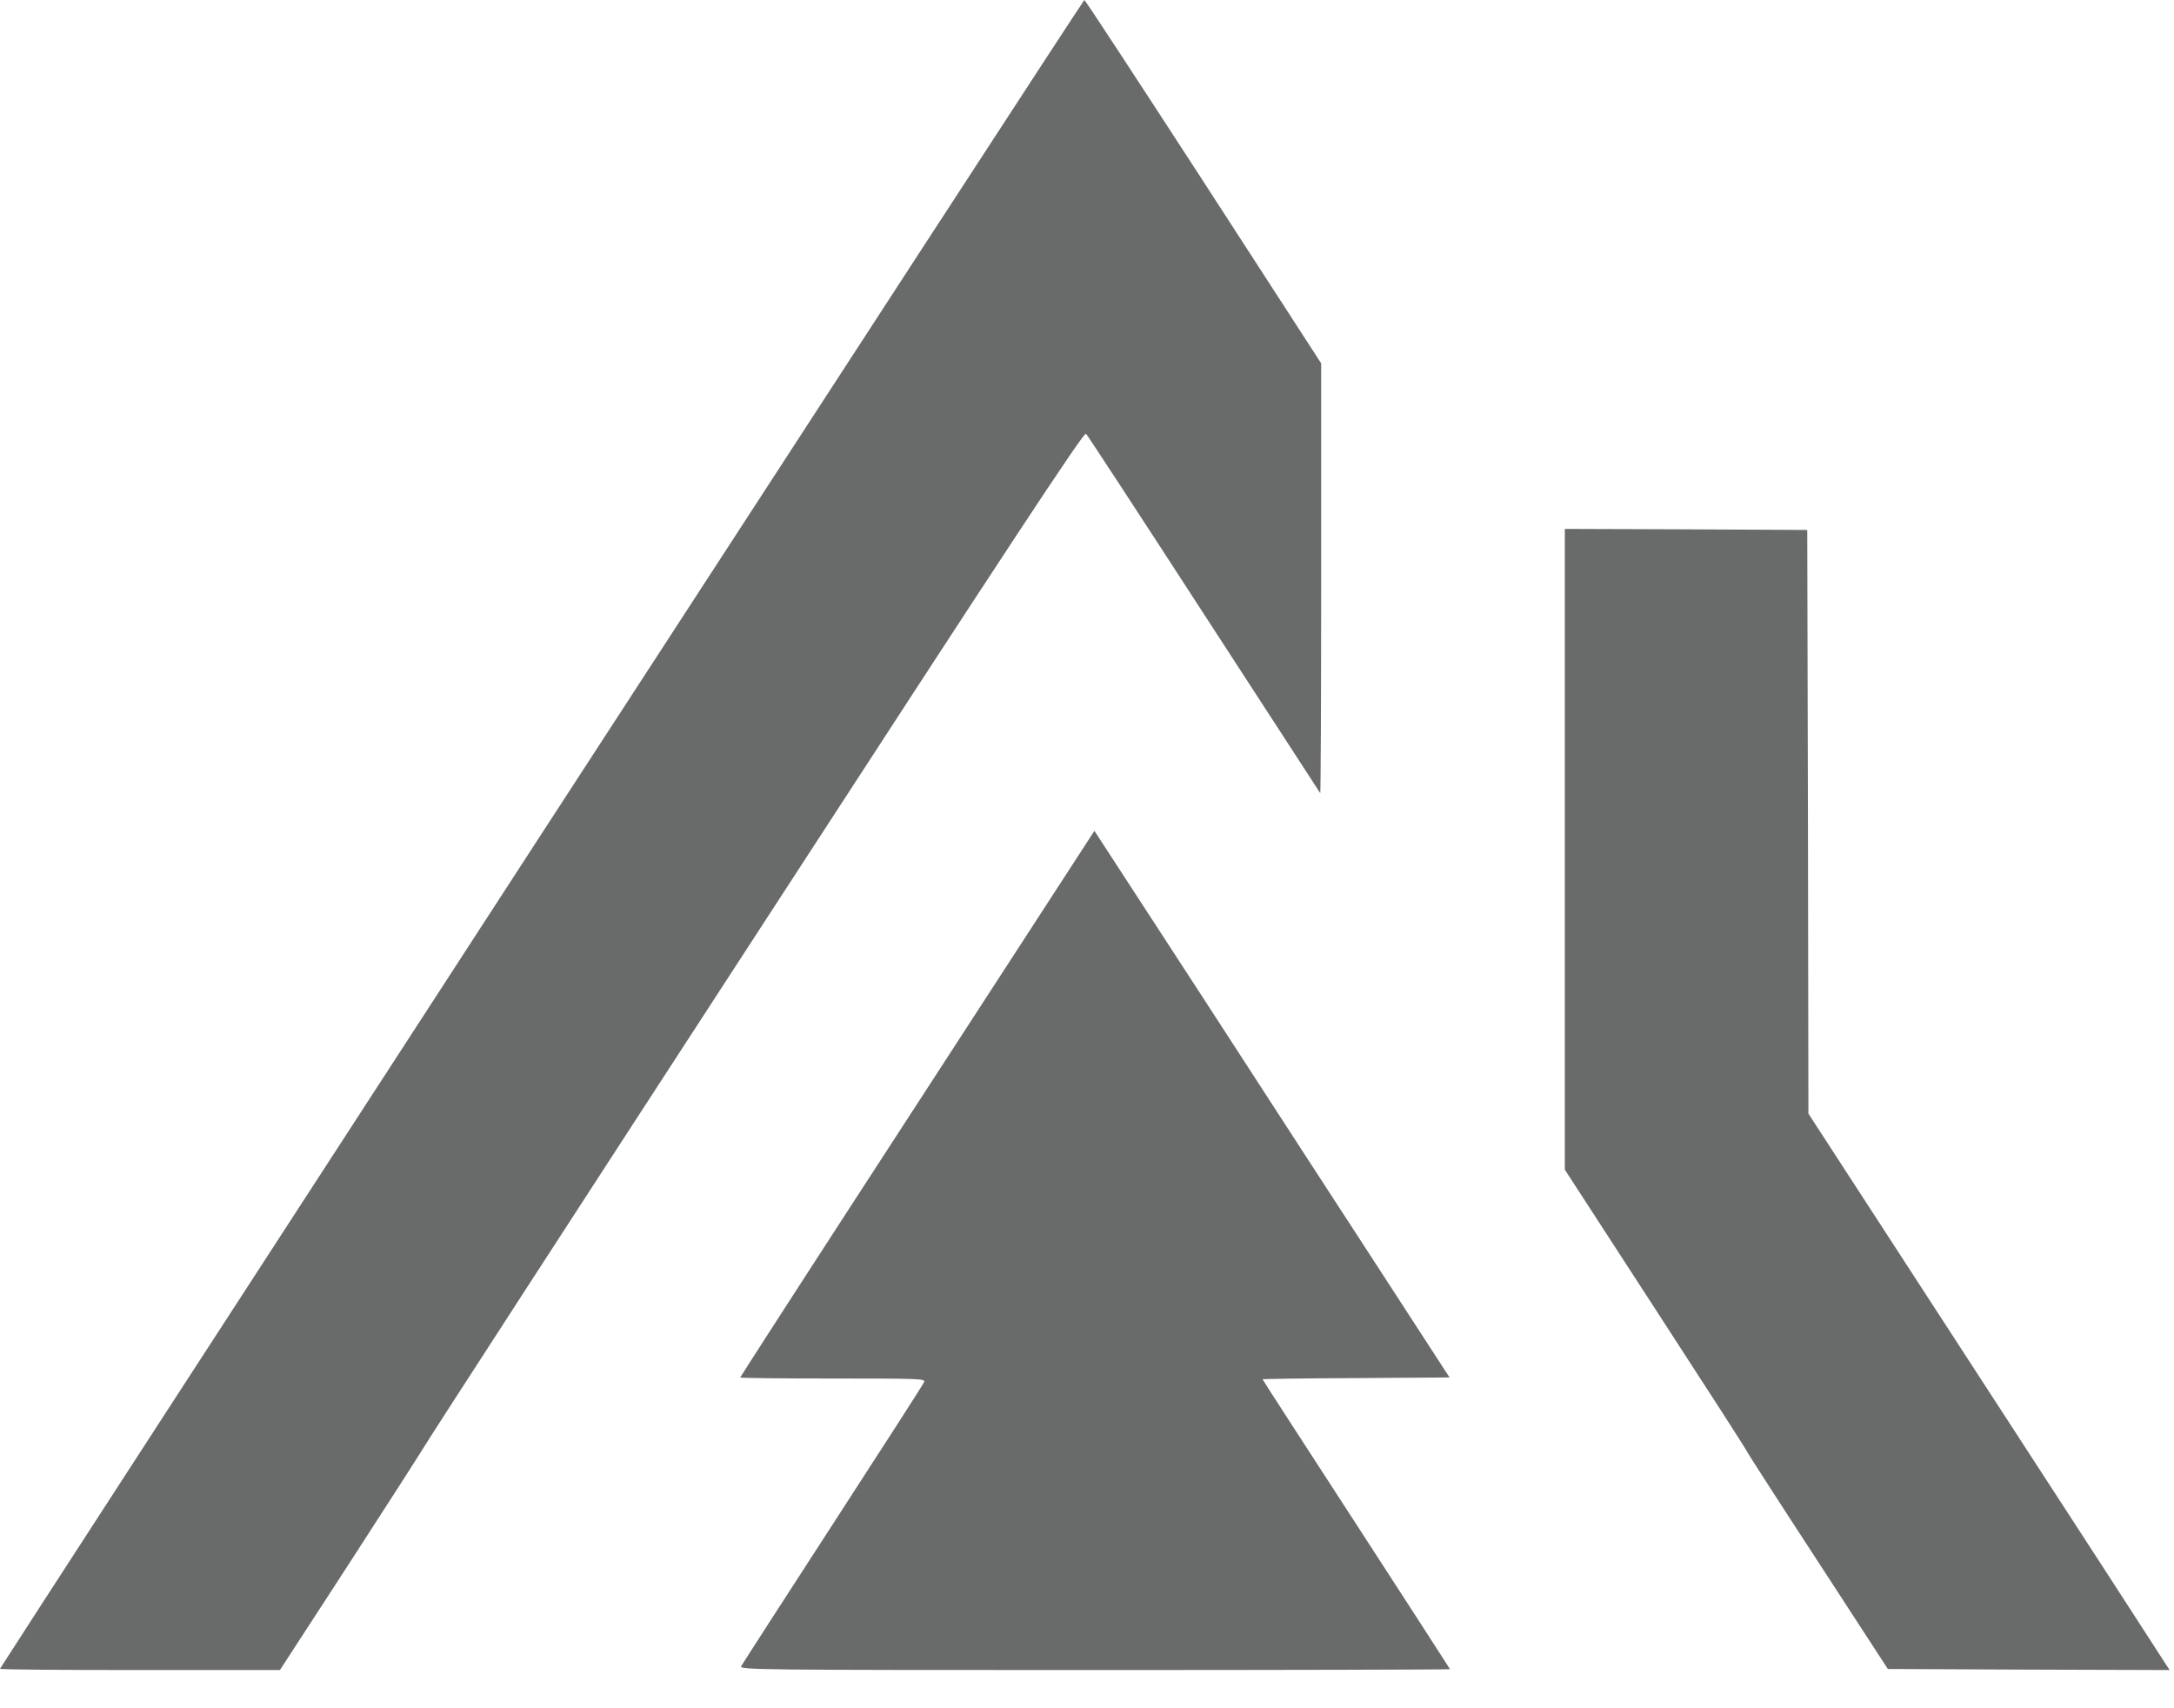
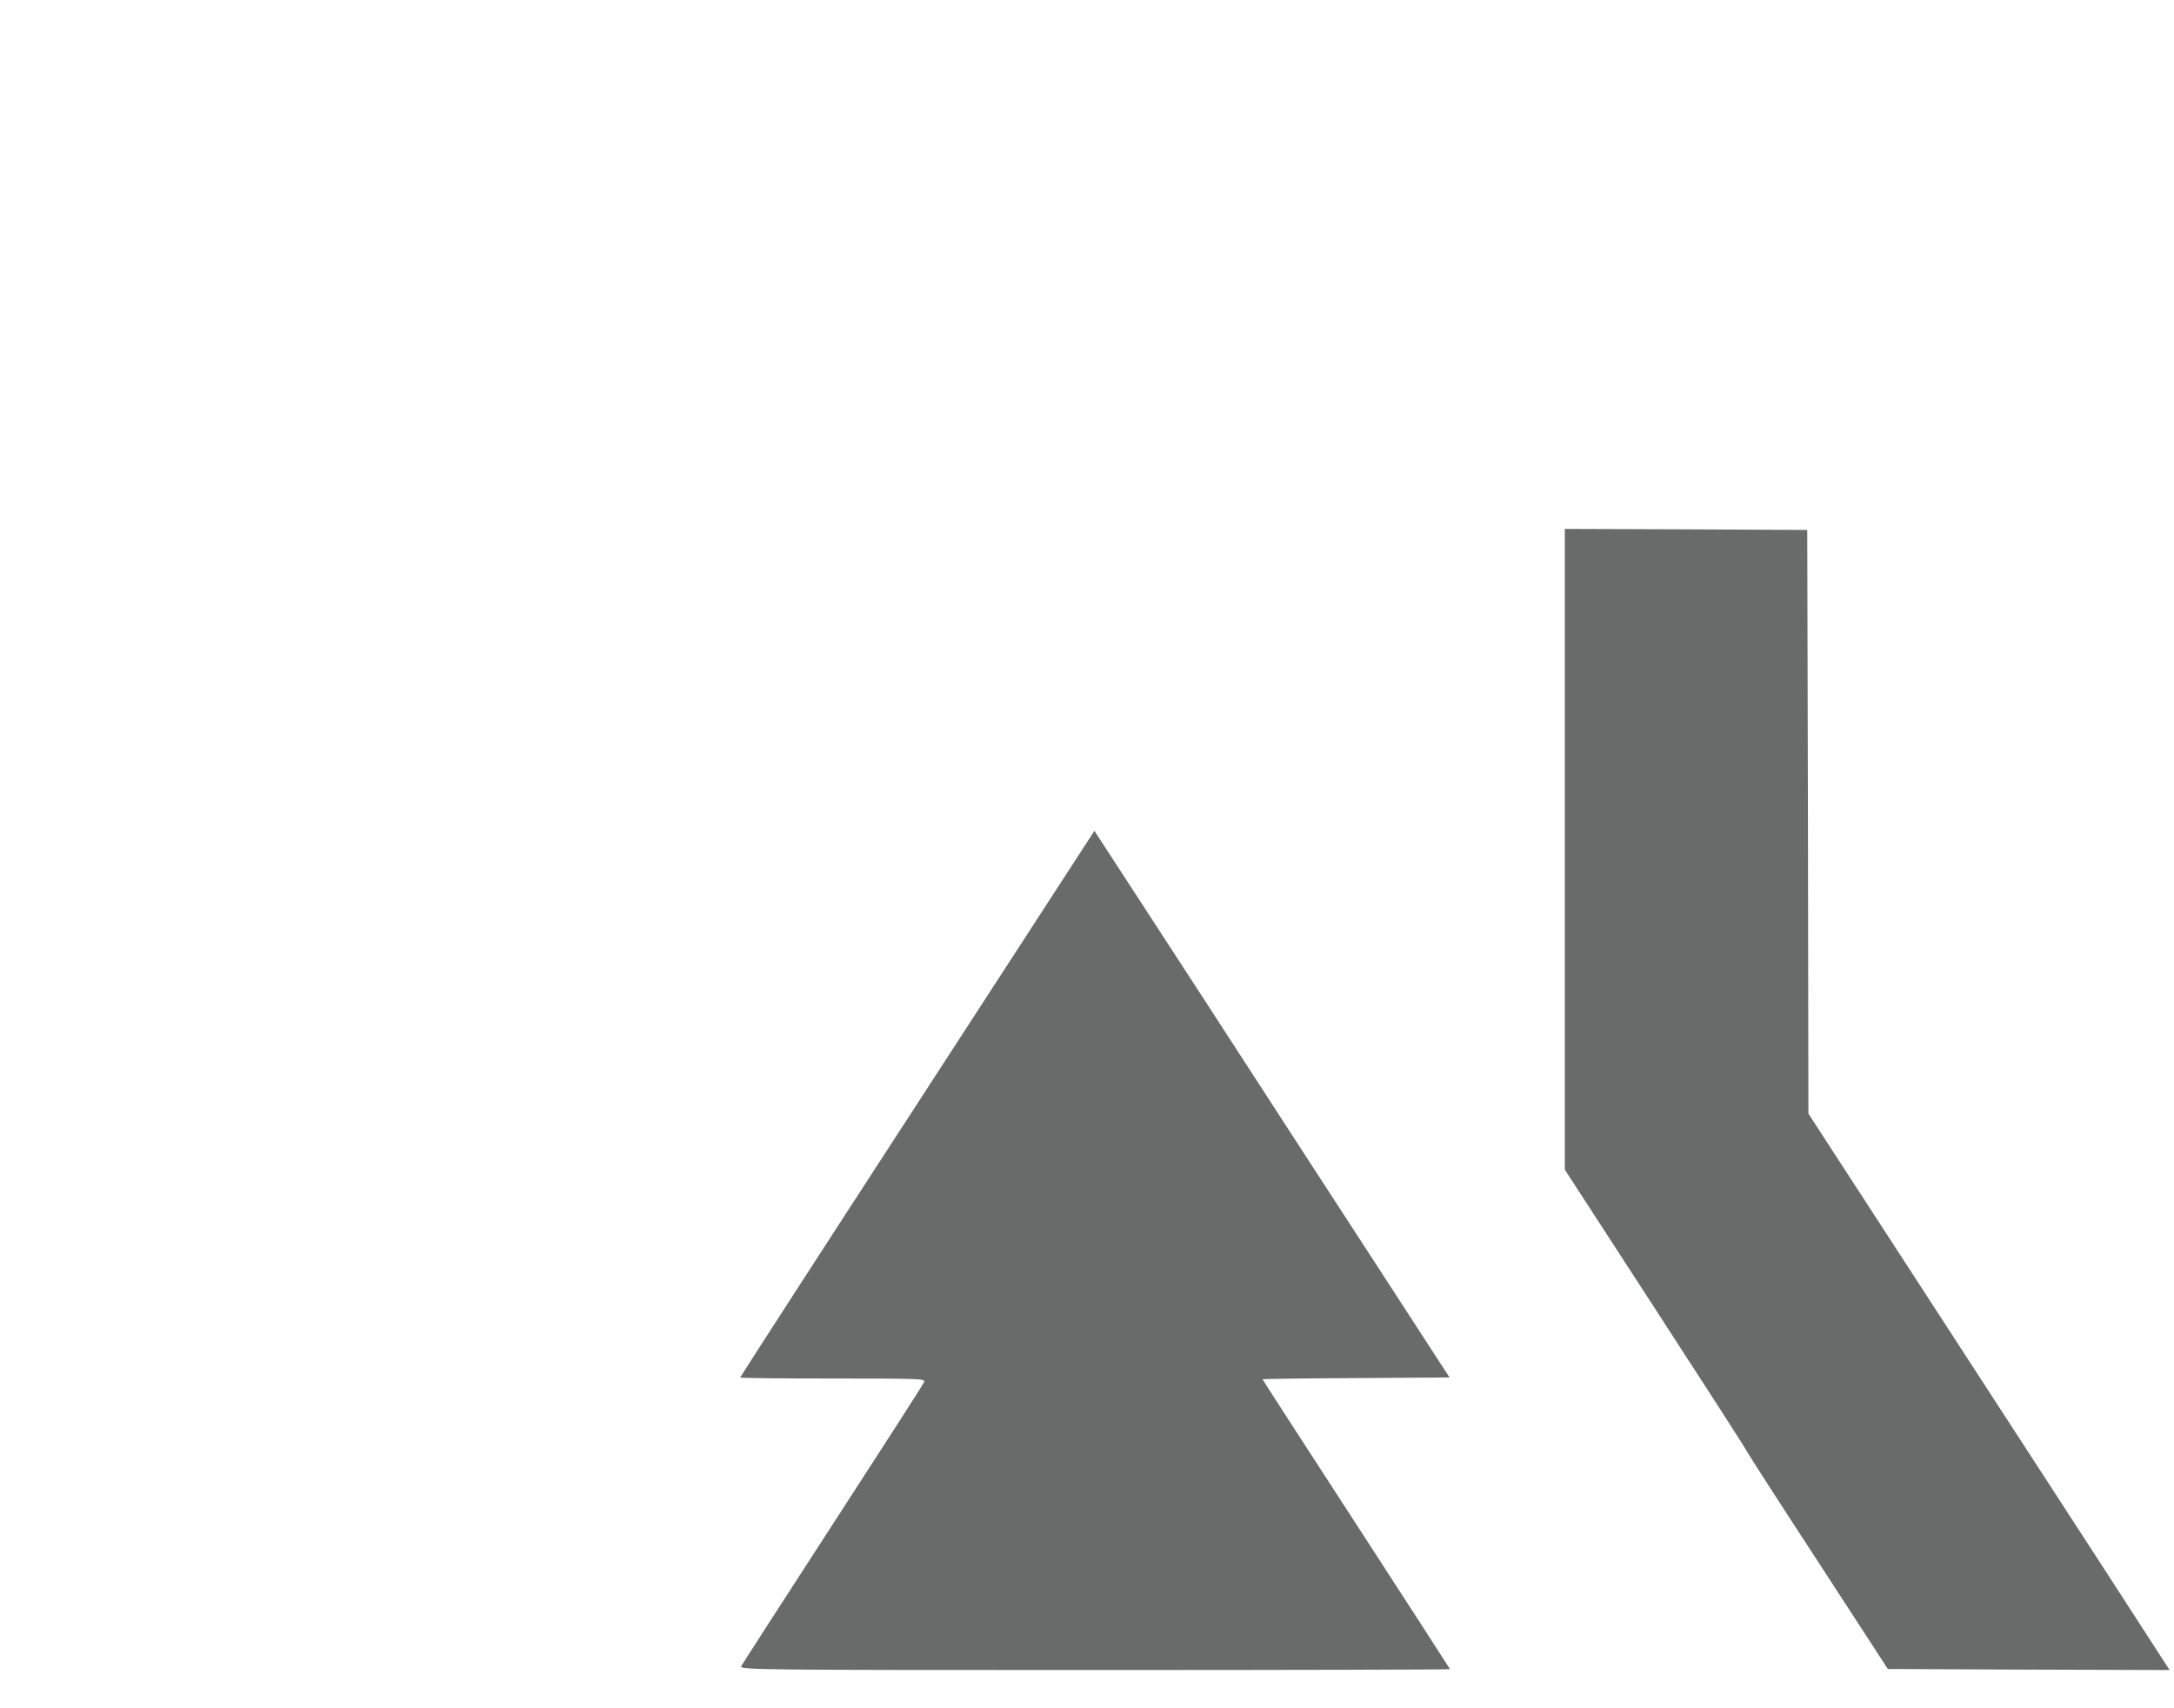
<svg xmlns="http://www.w3.org/2000/svg" width="56" height="44" viewBox="0 0 56 44" fill="none">
-   <path d="M13.951 21.475C6.275 33.291 0 42.967 0 42.983C0 43.005 1.623 43.016 3.608 43.016H7.211L8.961 40.323C9.92 38.843 10.801 37.47 10.922 37.271C11.036 37.073 14.904 31.103 19.52 24.007C26.019 14.004 27.92 11.118 27.974 11.172C28.01 11.204 29.38 13.301 31.015 15.822C32.65 18.343 34.002 20.419 34.008 20.43C34.02 20.44 34.032 17.957 34.032 14.905V9.359L31.003 4.682C29.331 2.107 27.956 0.005 27.932 -0C27.913 -0 21.626 9.665 13.951 21.475Z" fill="#686B69" />
  <path d="M40.308 21.872V30.127L42.637 33.715C43.916 35.684 44.99 37.346 45.014 37.411C45.044 37.47 45.865 38.746 46.849 40.253L48.629 42.989L52.255 43.005L55.888 43.016L55.706 42.737C55.61 42.581 53.516 39.352 51.054 35.566L46.583 28.684L46.571 21.164L46.553 13.65L43.433 13.634L40.308 13.623V21.872Z" fill="#686B69" />
  <path d="M23.629 28.427C21.119 32.288 19.067 35.464 19.067 35.48C19.067 35.496 20.141 35.507 21.457 35.507C23.708 35.507 23.846 35.512 23.804 35.598C23.786 35.651 22.724 37.298 21.451 39.261C20.178 41.224 19.116 42.871 19.091 42.919C19.055 43.01 19.514 43.016 28.203 43.016C33.235 43.016 37.351 43.005 37.351 42.994C37.351 42.989 36.264 41.305 34.937 39.261C33.609 37.218 32.523 35.539 32.523 35.528C32.523 35.517 33.609 35.501 34.931 35.496L37.339 35.48L35.546 32.718C34.557 31.2 32.499 28.03 30.973 25.675L28.191 21.4L23.629 28.427Z" fill="#686B69" />
</svg>